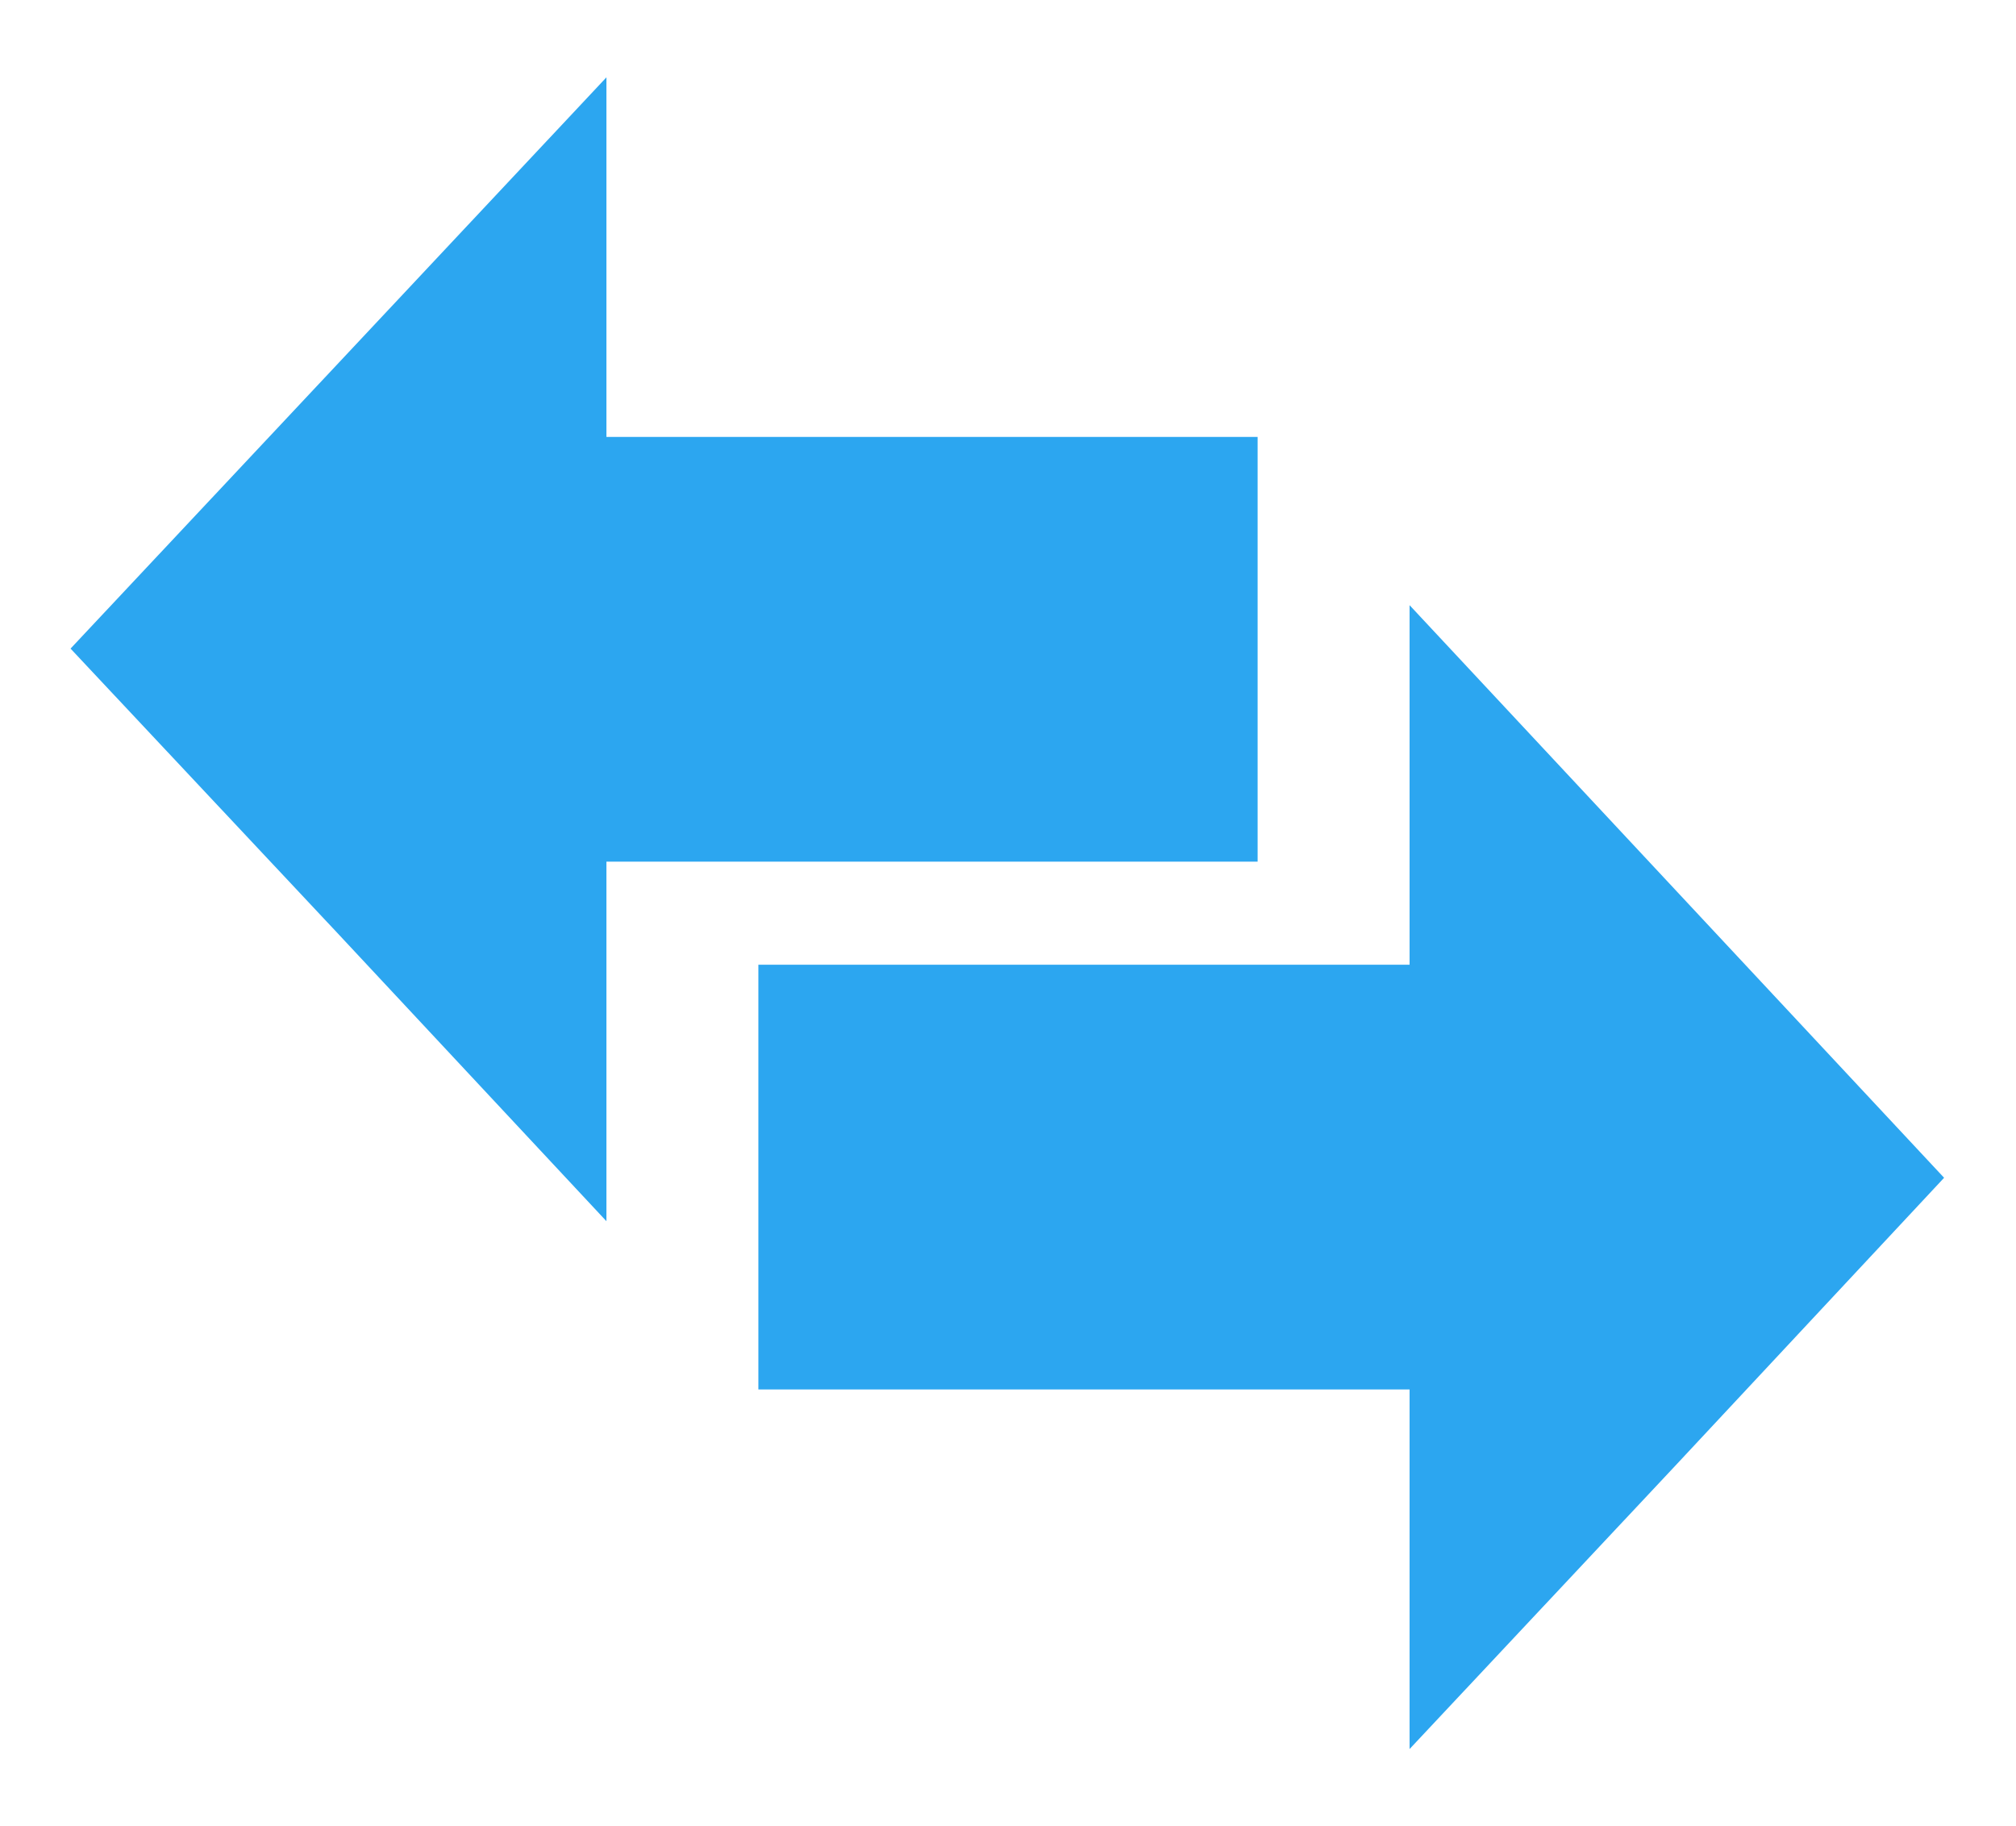
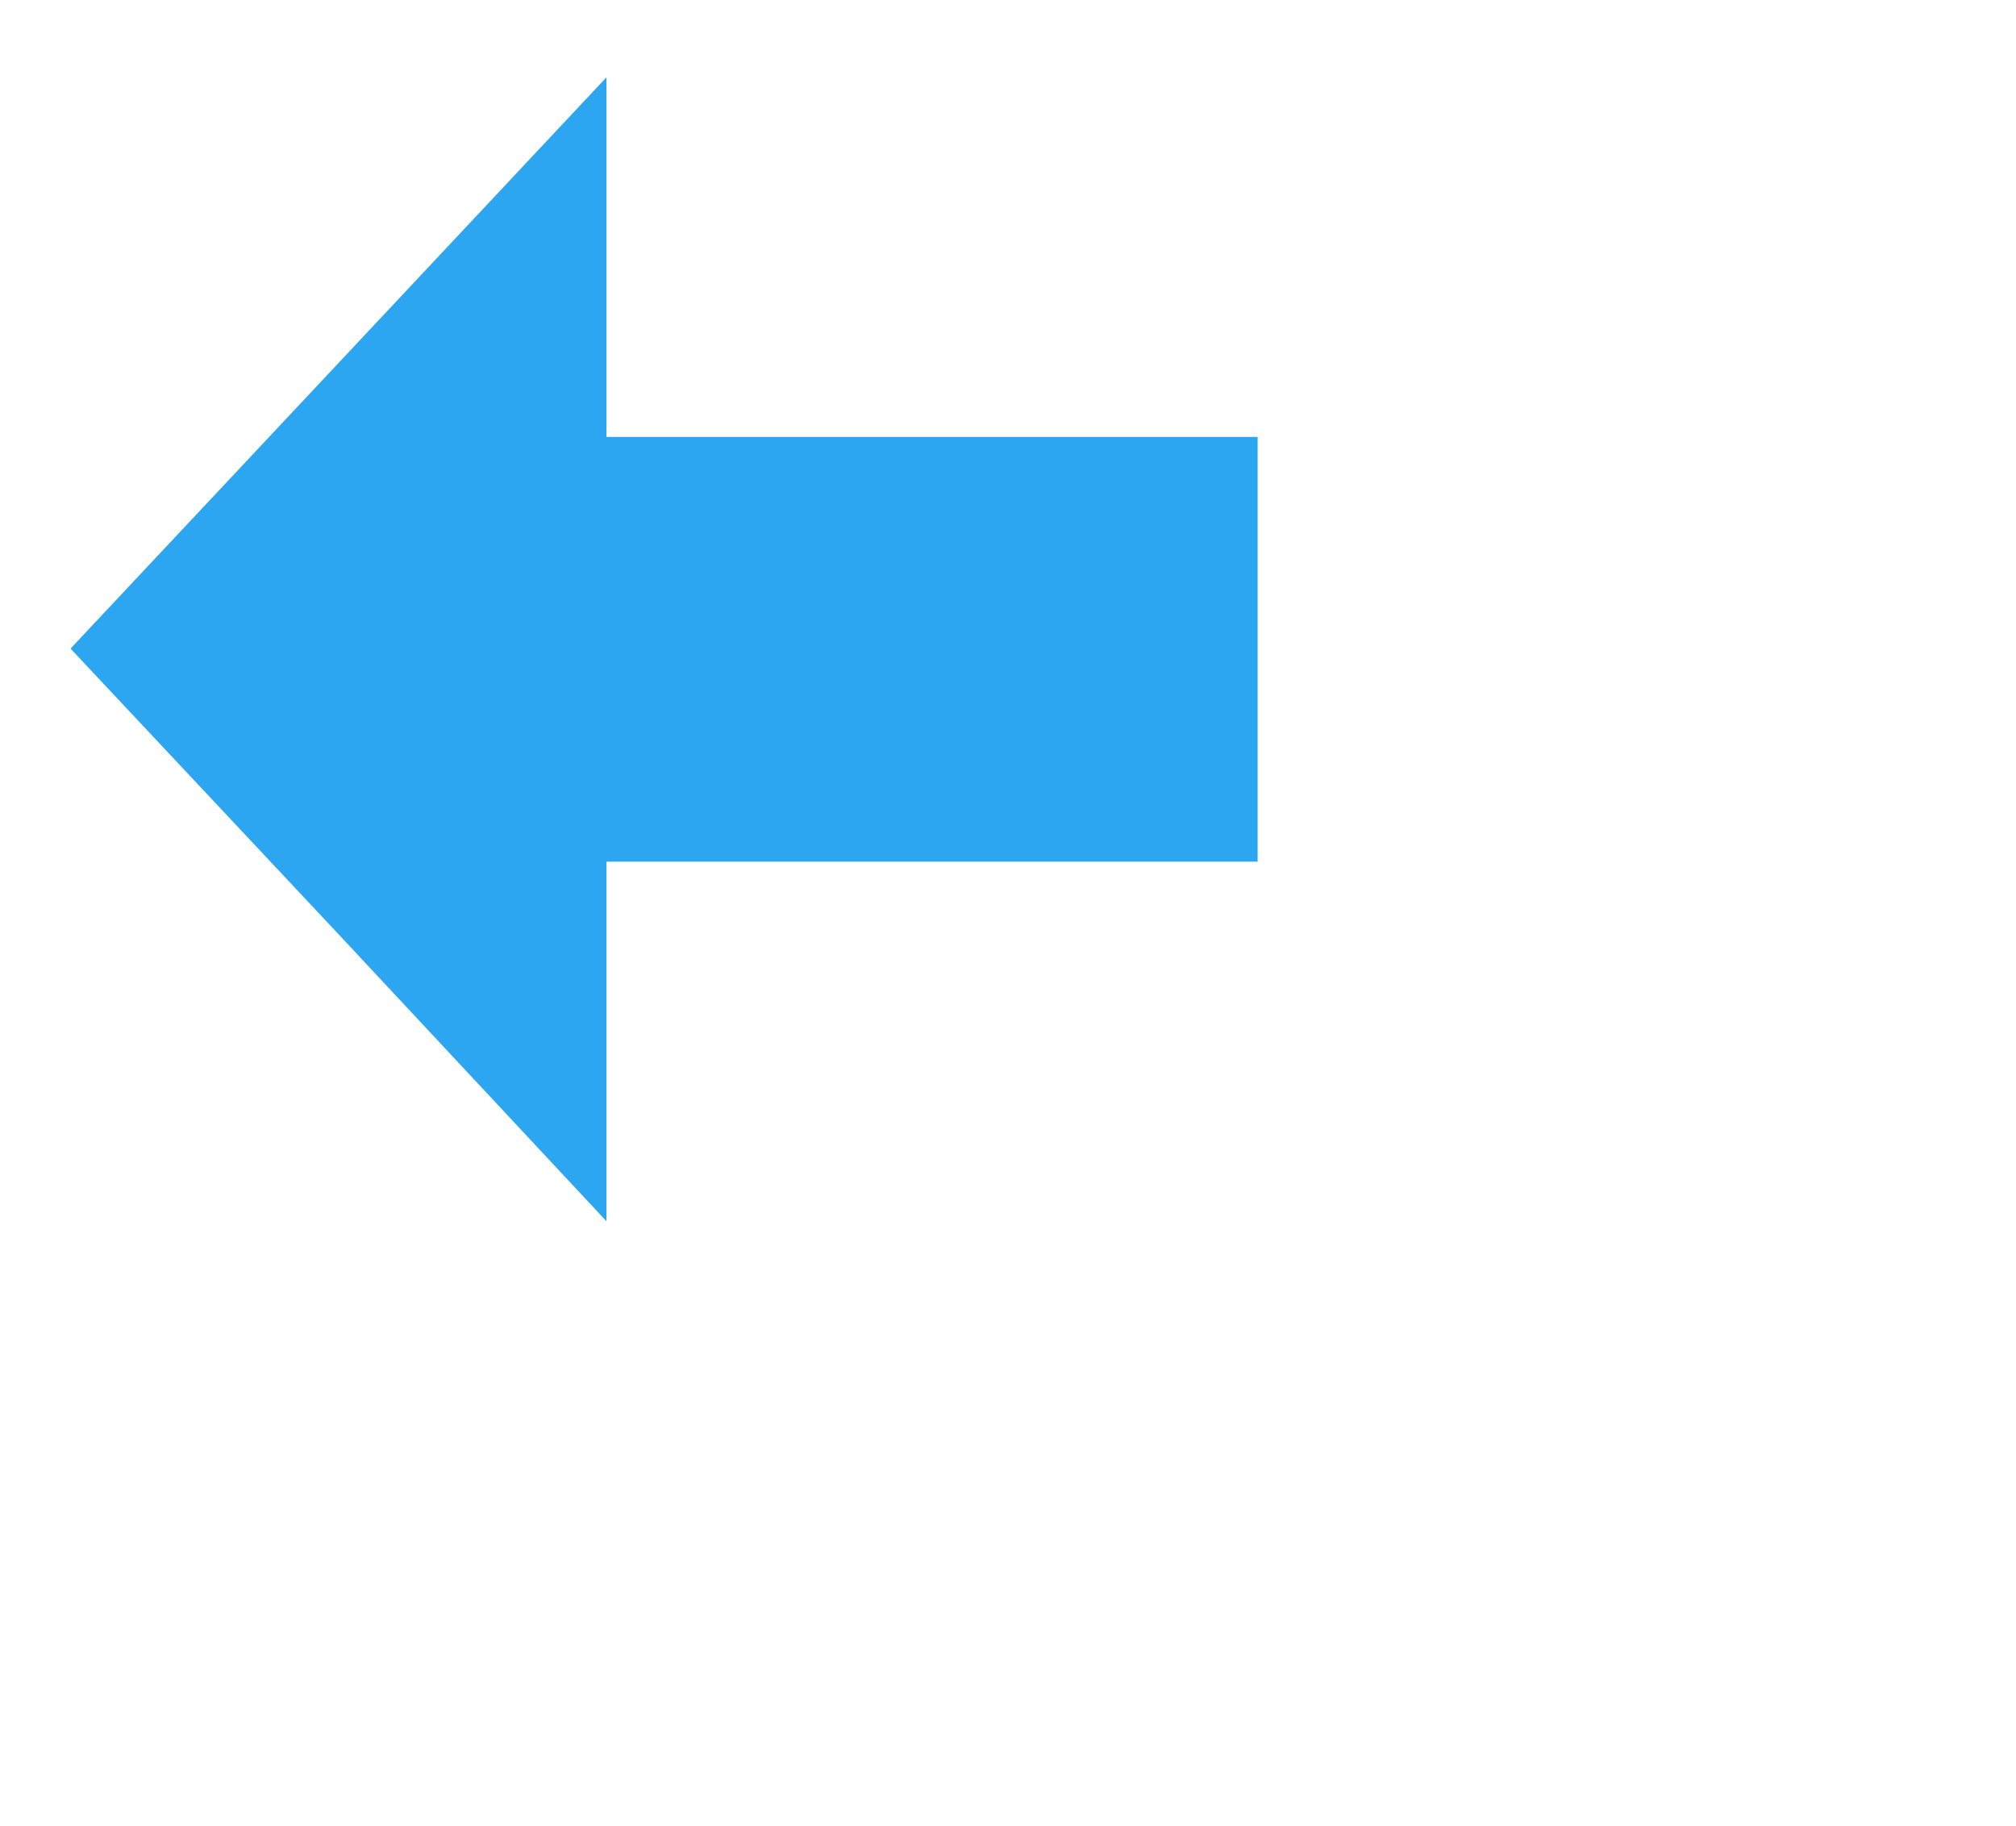
<svg xmlns="http://www.w3.org/2000/svg" version="1.1" id="Calque_1" x="0px" y="0px" viewBox="0 0 148.6 134.6" style="enable-background:new 0 0 148.6 134.6;" xml:space="preserve">
  <polygon class="neo10-st0" style="fill:#2ca6f0;" points="92.7,32.2 44.7,32.2 44.7,5.7 25,26.7 5.2,47.8 25,68.9 44.7,90 44.7,63.5 92.7,63.5 " />
-   <polygon class="neo10-st0" style="fill:#2ca6f0;" points="55.9,102.4 103.9,102.4 103.9,128.9 123.6,107.9 143.3,86.8 123.6,65.7 103.9,44.6 103.9,71.1   55.9,71.1 " />
</svg>